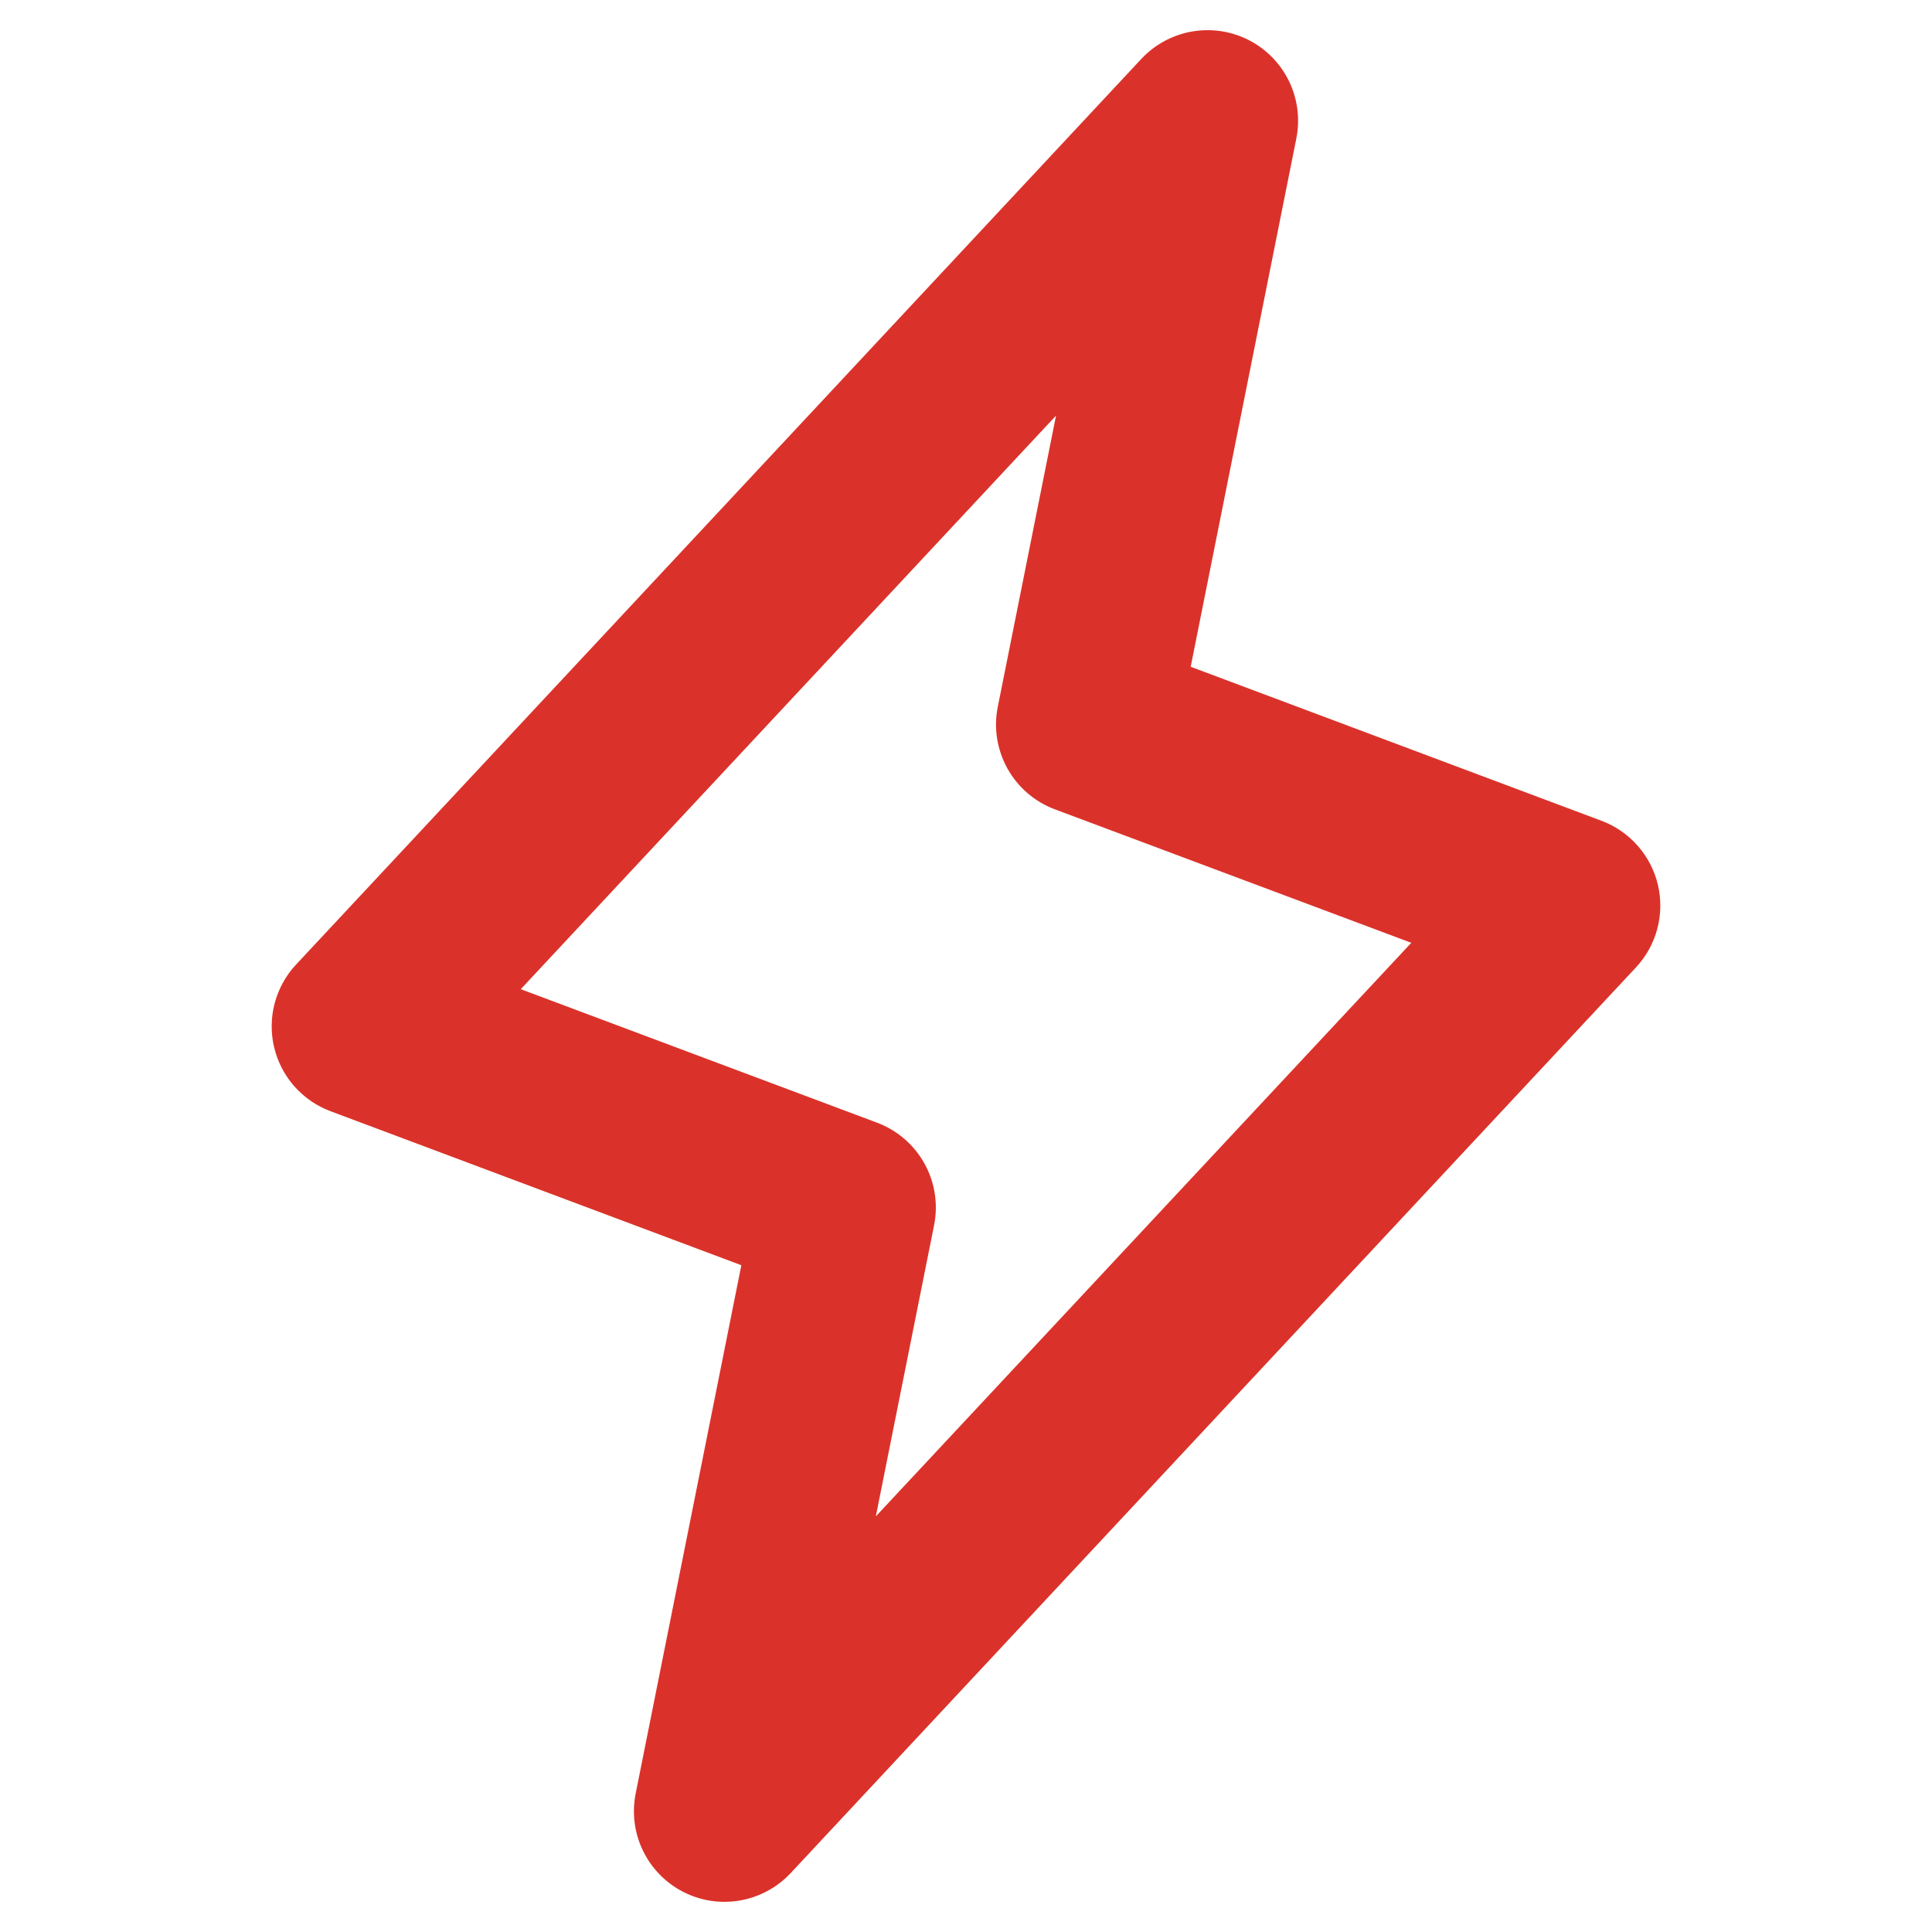
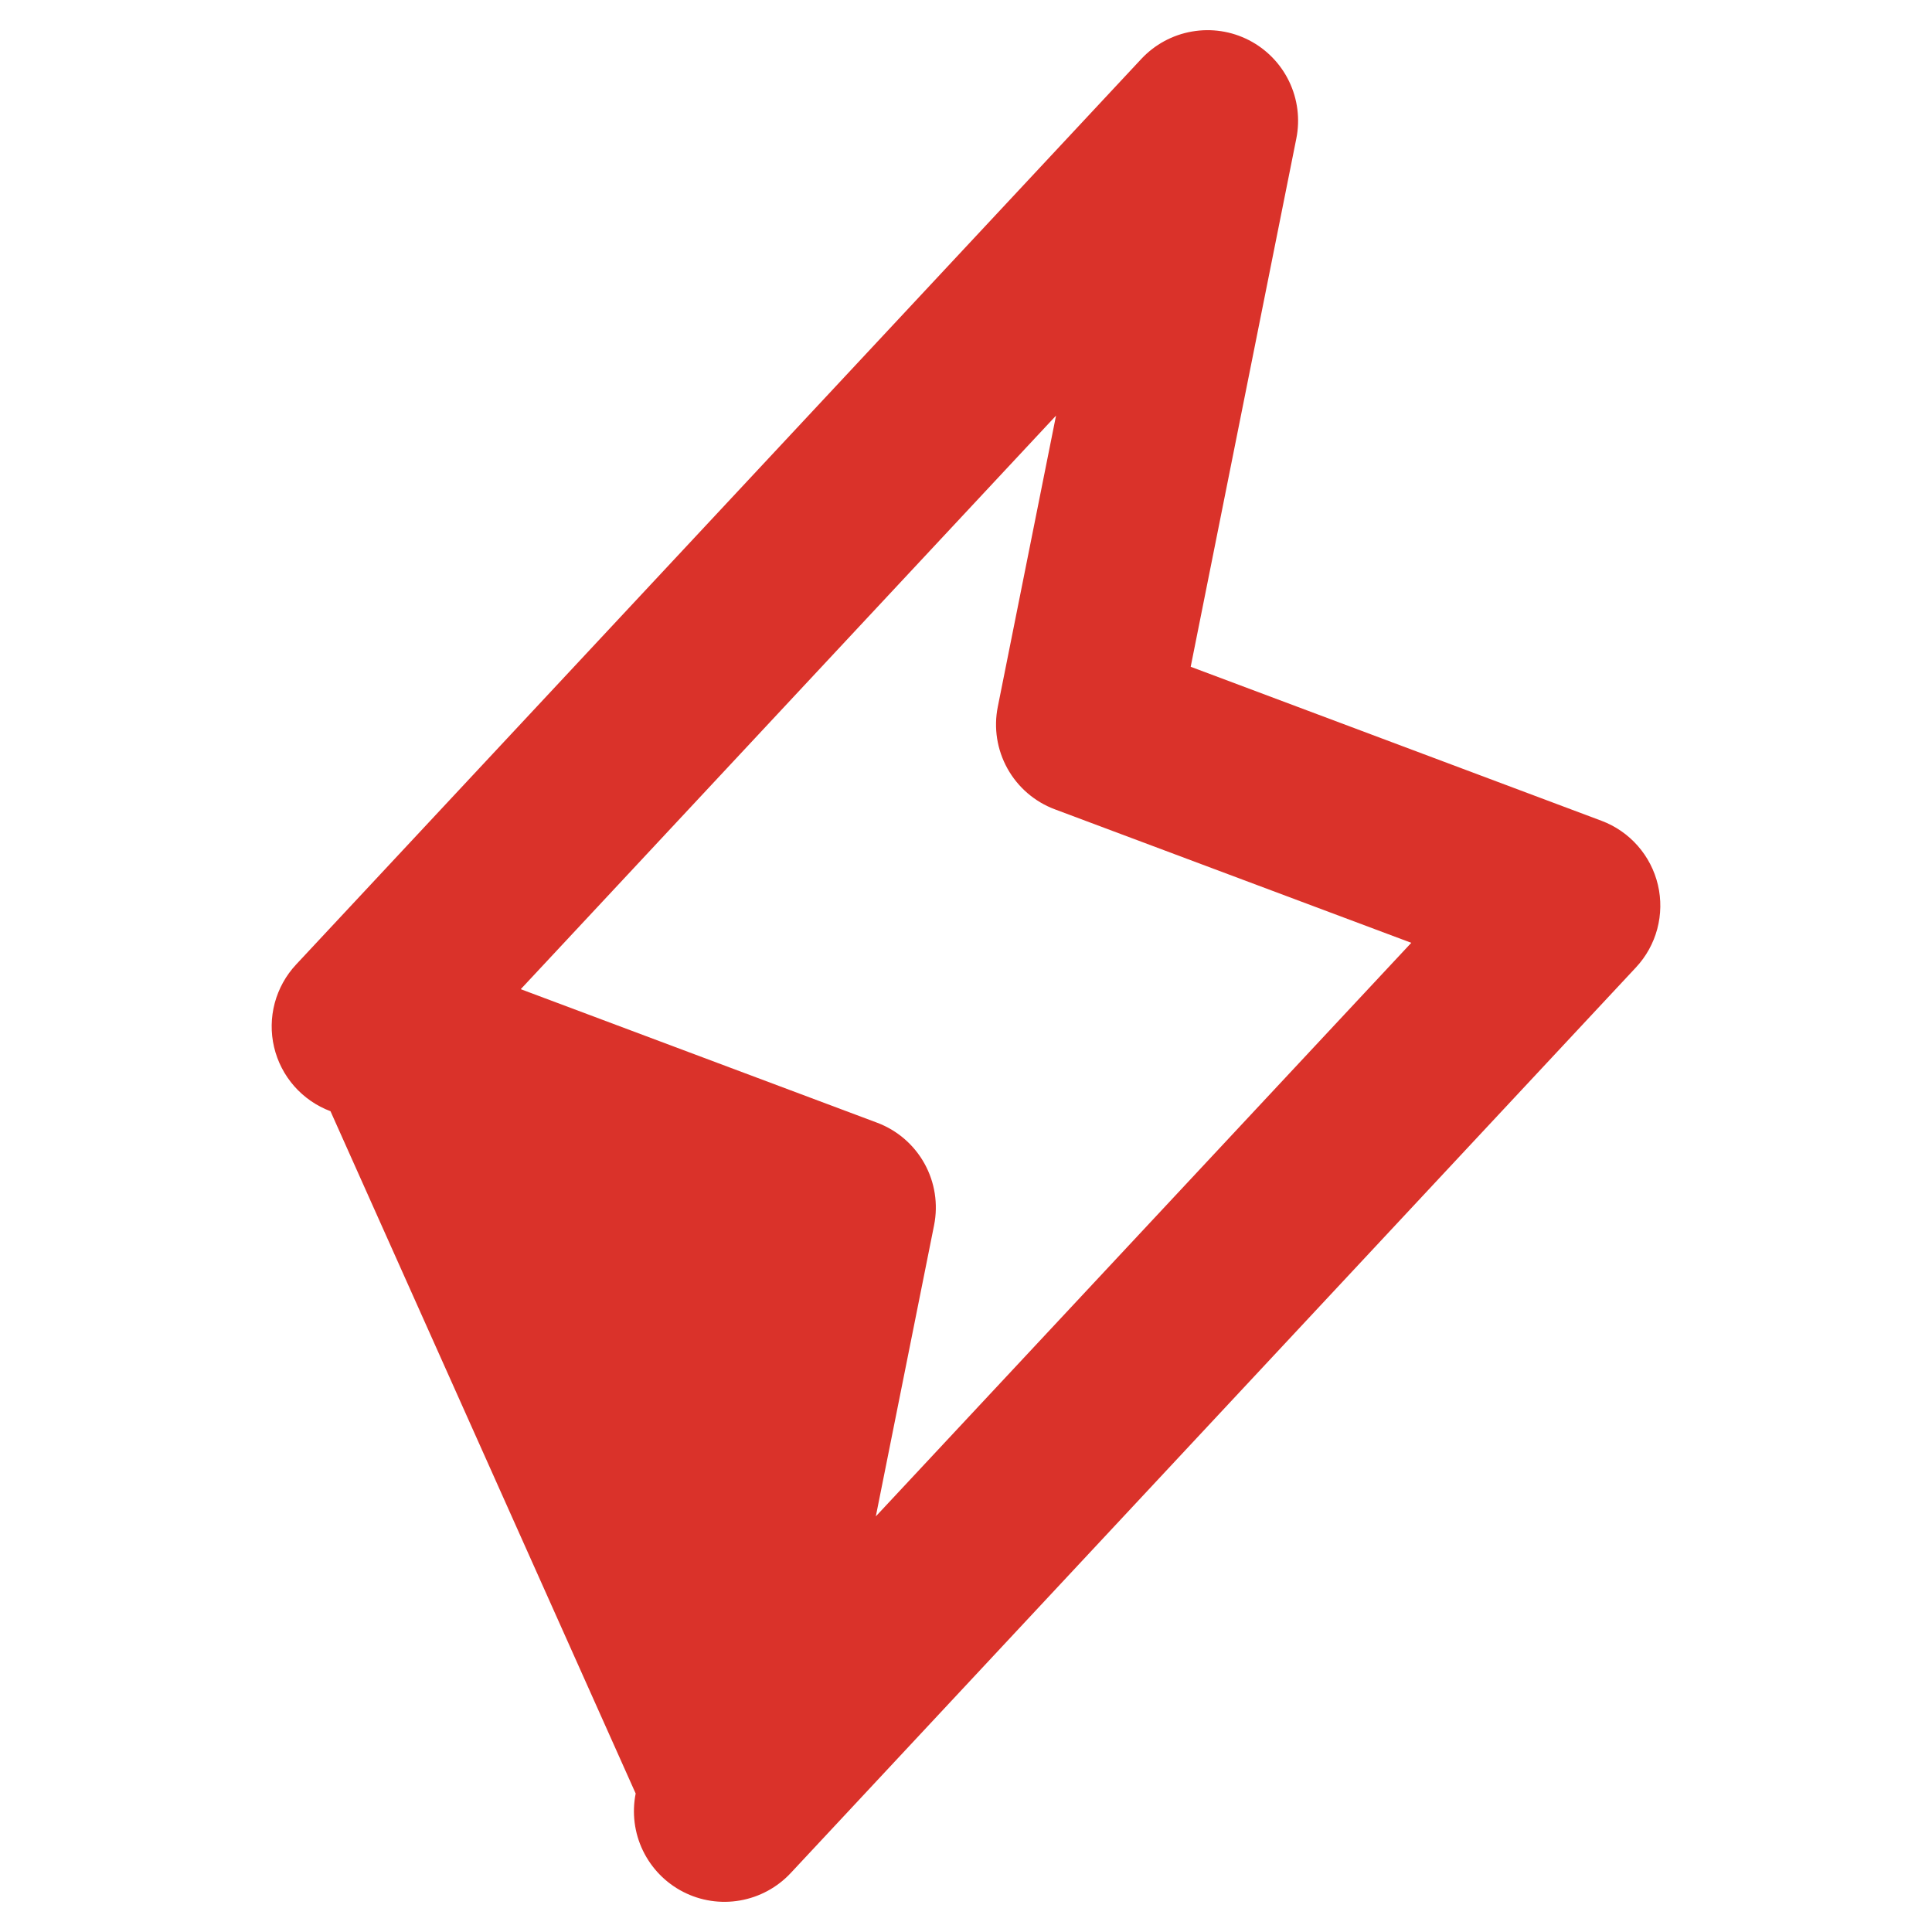
<svg xmlns="http://www.w3.org/2000/svg" width="50" height="50" viewBox="0 0 50 50" fill="none">
-   <path d="M42.907 22.902C42.819 22.527 42.639 22.179 42.385 21.89C42.13 21.6 41.809 21.378 41.447 21.242L30.815 17.256L33.549 3.584C33.649 3.084 33.583 2.565 33.362 2.106C33.14 1.646 32.775 1.272 32.321 1.039C31.867 0.806 31.35 0.728 30.848 0.816C30.345 0.903 29.885 1.153 29.537 1.525L7.662 24.963C7.399 25.245 7.21 25.587 7.11 25.959C7.011 26.332 7.005 26.723 7.093 27.098C7.181 27.474 7.361 27.822 7.615 28.111C7.87 28.4 8.192 28.623 8.553 28.758L19.186 32.744L16.451 46.416C16.352 46.916 16.417 47.435 16.639 47.894C16.861 48.353 17.226 48.728 17.68 48.961C18.133 49.194 18.651 49.272 19.153 49.184C19.655 49.096 20.115 48.847 20.463 48.475L42.338 25.037C42.601 24.755 42.791 24.413 42.89 24.041C42.989 23.669 42.995 23.277 42.907 22.902ZM22.666 39.244L24.174 31.709C24.283 31.163 24.195 30.597 23.924 30.11C23.653 29.624 23.219 29.25 22.698 29.055L13.477 25.6L27.33 10.756L25.823 18.291C25.713 18.837 25.802 19.403 26.073 19.89C26.343 20.376 26.778 20.75 27.299 20.945L36.524 24.4L22.666 39.244Z" fill="#DA322A" />
+   <path d="M42.907 22.902C42.819 22.527 42.639 22.179 42.385 21.89C42.13 21.6 41.809 21.378 41.447 21.242L30.815 17.256L33.549 3.584C33.649 3.084 33.583 2.565 33.362 2.106C33.14 1.646 32.775 1.272 32.321 1.039C31.867 0.806 31.35 0.728 30.848 0.816C30.345 0.903 29.885 1.153 29.537 1.525L7.662 24.963C7.399 25.245 7.21 25.587 7.11 25.959C7.011 26.332 7.005 26.723 7.093 27.098C7.181 27.474 7.361 27.822 7.615 28.111C7.87 28.4 8.192 28.623 8.553 28.758L16.451 46.416C16.352 46.916 16.417 47.435 16.639 47.894C16.861 48.353 17.226 48.728 17.68 48.961C18.133 49.194 18.651 49.272 19.153 49.184C19.655 49.096 20.115 48.847 20.463 48.475L42.338 25.037C42.601 24.755 42.791 24.413 42.89 24.041C42.989 23.669 42.995 23.277 42.907 22.902ZM22.666 39.244L24.174 31.709C24.283 31.163 24.195 30.597 23.924 30.11C23.653 29.624 23.219 29.25 22.698 29.055L13.477 25.6L27.33 10.756L25.823 18.291C25.713 18.837 25.802 19.403 26.073 19.89C26.343 20.376 26.778 20.75 27.299 20.945L36.524 24.4L22.666 39.244Z" fill="#DA322A" />
</svg>